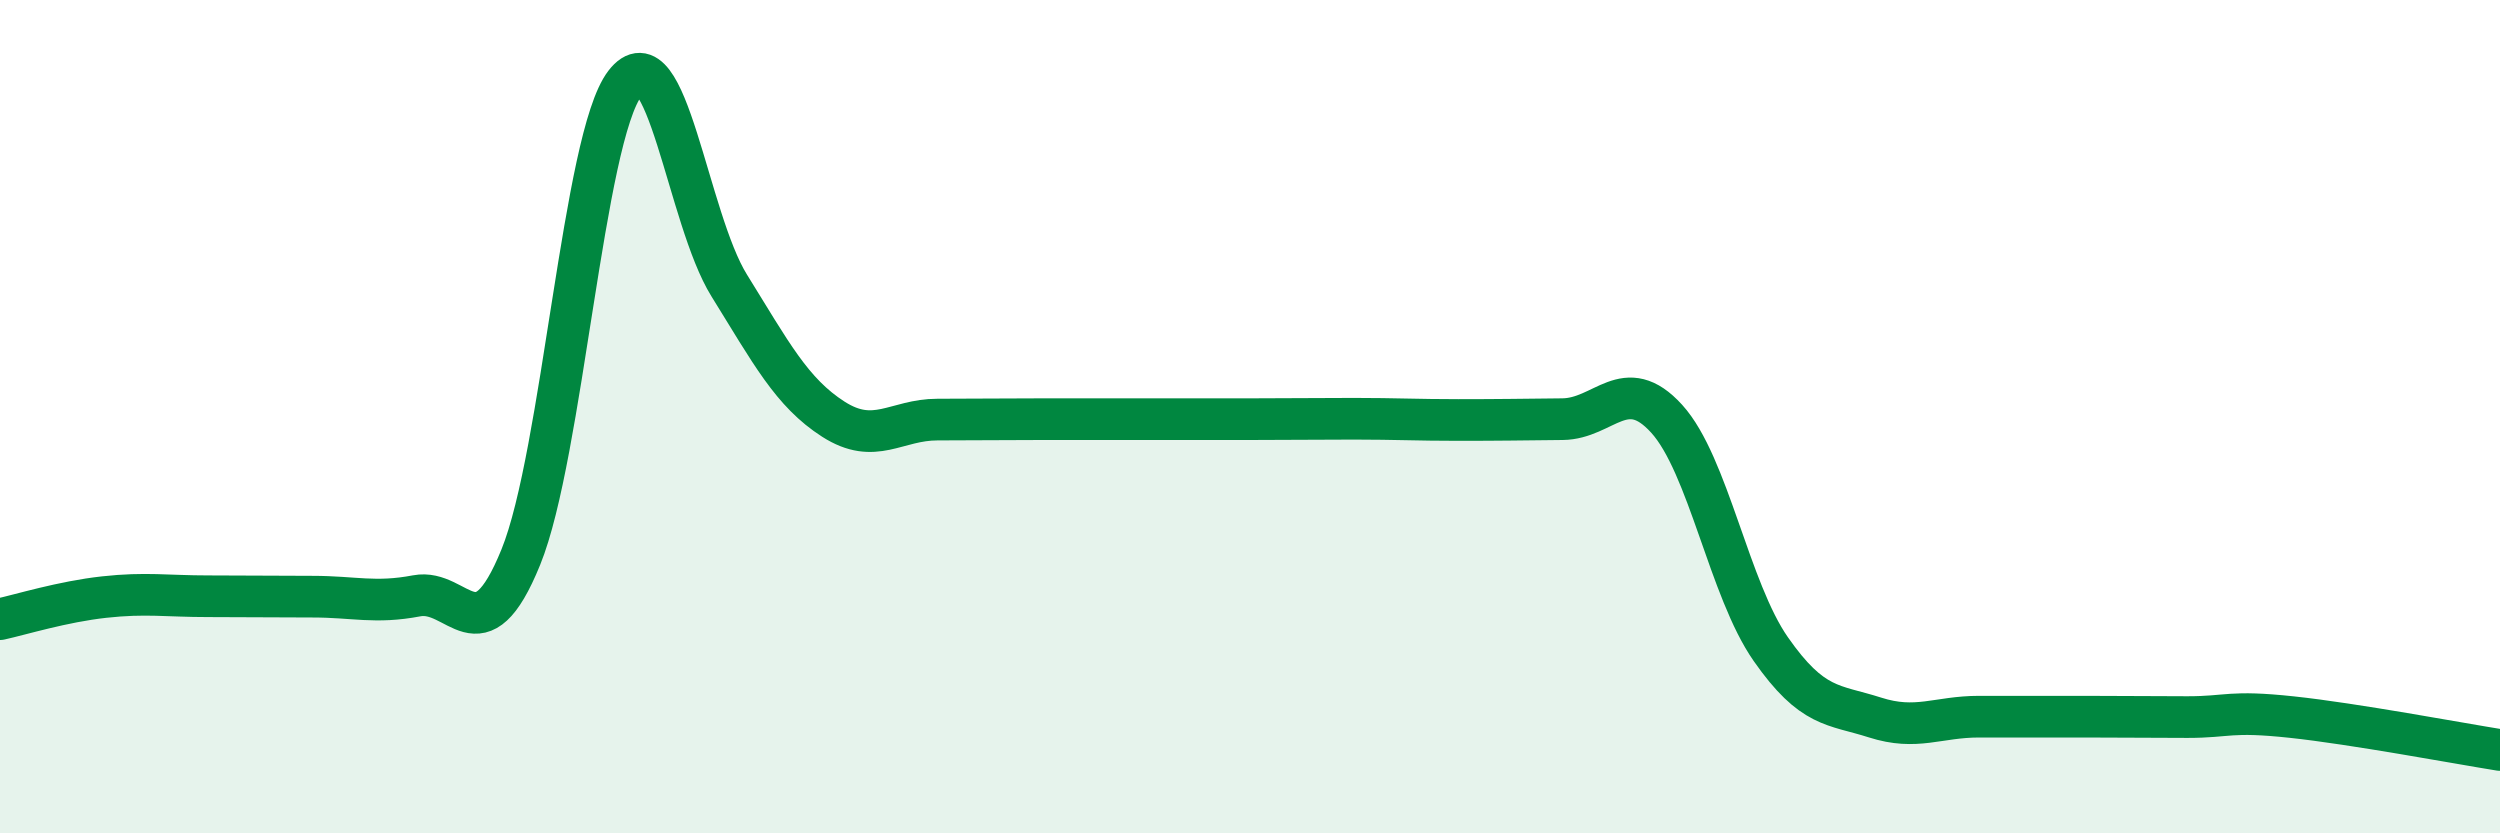
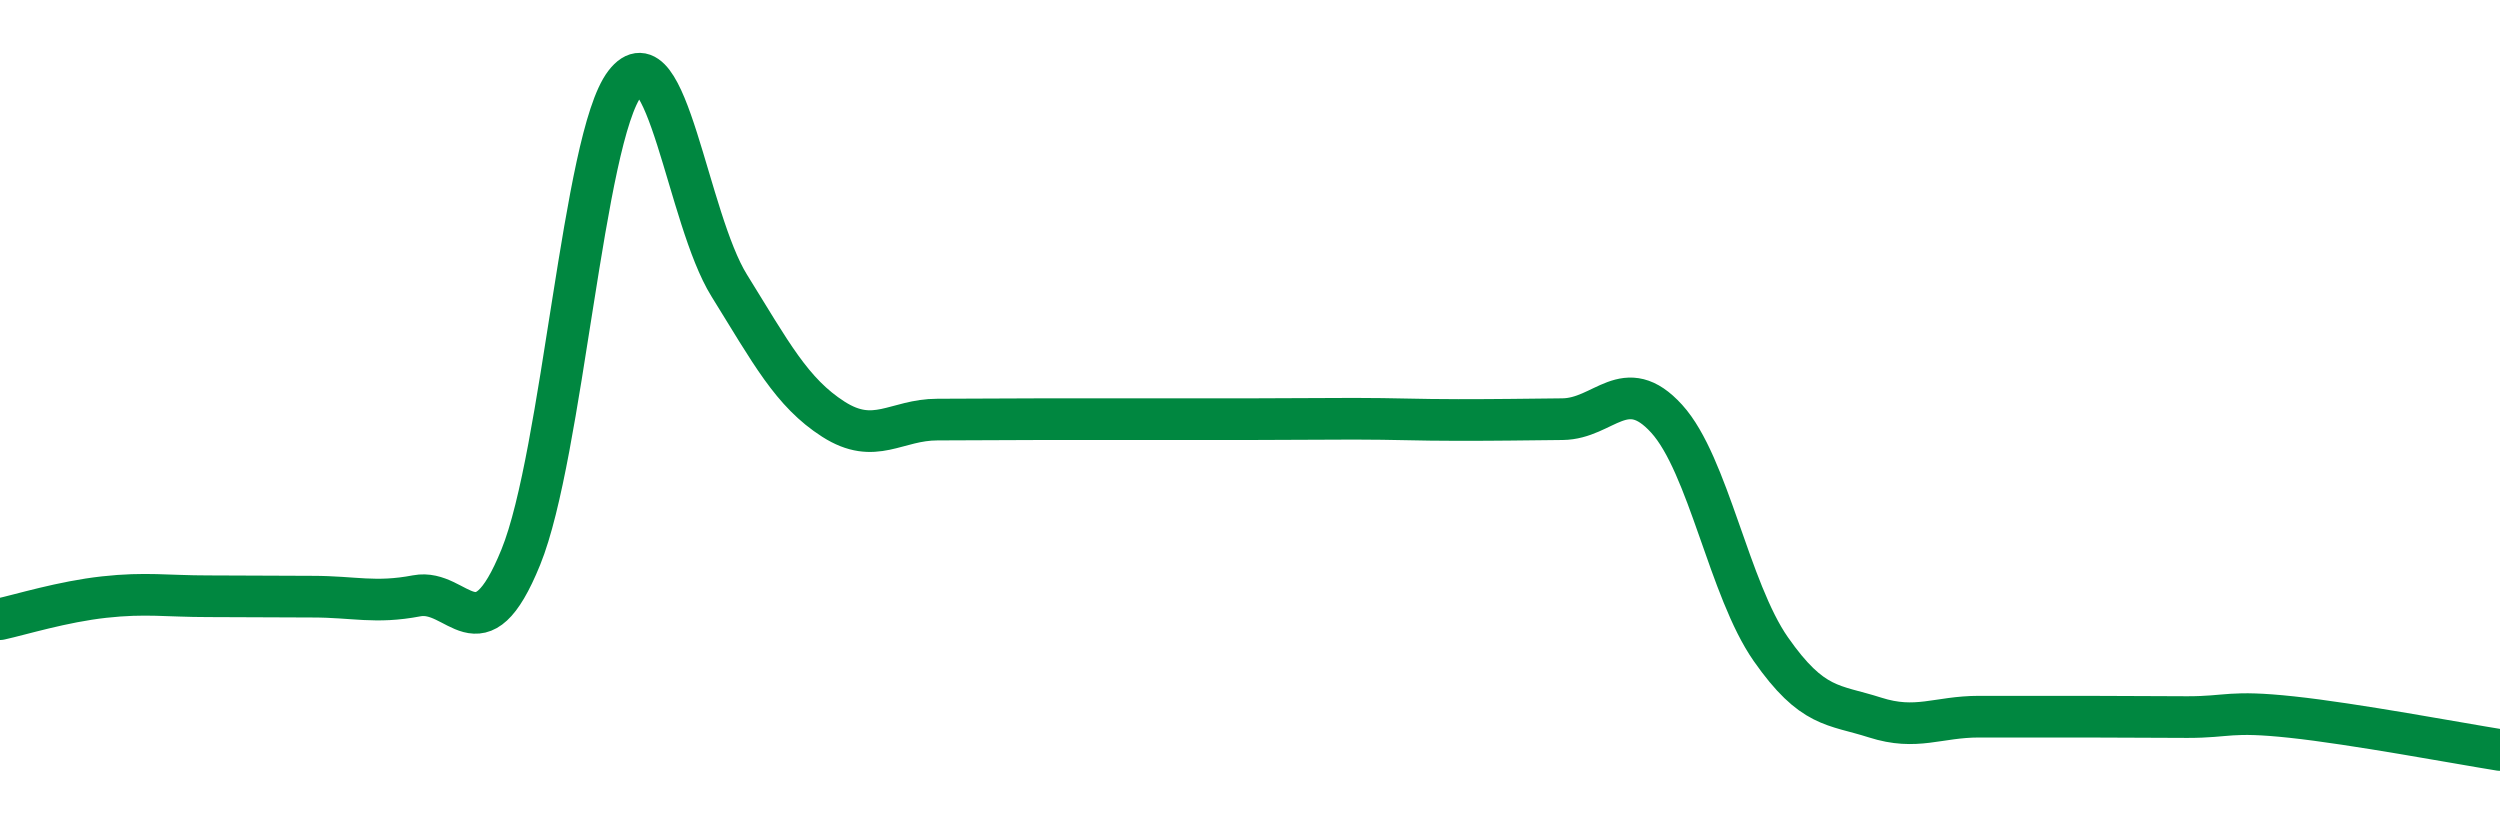
<svg xmlns="http://www.w3.org/2000/svg" width="60" height="20" viewBox="0 0 60 20">
-   <path d="M 0,14.86 C 0.5,14.75 1.5,14.44 2.5,14.33 C 3.5,14.22 4,14.31 5,14.31 C 6,14.31 6.5,14.32 7.5,14.32 C 8.5,14.32 9,14.49 10,14.3 C 11,14.11 11.5,15.83 12.5,13.37 C 13.5,10.91 14,3.3 15,2 C 16,0.7 16.5,5.24 17.5,6.85 C 18.5,8.46 19,9.42 20,10.06 C 21,10.7 21.5,10.07 22.5,10.07 C 23.5,10.07 24,10.06 25,10.06 C 26,10.06 26.5,10.06 27.5,10.06 C 28.5,10.06 29,10.06 30,10.06 C 31,10.06 31.5,10.05 32.5,10.05 C 33.5,10.05 34,10.08 35,10.08 C 36,10.08 36.5,10.07 37.5,10.06 C 38.5,10.05 39,8.95 40,10.05 C 41,11.15 41.5,14.15 42.5,15.58 C 43.5,17.01 44,16.9 45,17.22 C 46,17.54 46.5,17.2 47.5,17.2 C 48.5,17.2 49,17.2 50,17.2 C 51,17.2 51.5,17.21 52.5,17.21 C 53.5,17.21 53.5,17.05 55,17.21 C 56.5,17.37 59,17.84 60,18L60 20L0 20Z" fill="#008740" opacity="0.1" stroke-linecap="round" stroke-linejoin="round" />
  <path d="M 0,14.86 C 0.5,14.75 1.5,14.44 2.5,14.33 C 3.5,14.22 4,14.31 5,14.31 C 6,14.31 6.5,14.32 7.5,14.32 C 8.5,14.32 9,14.49 10,14.3 C 11,14.11 11.5,15.83 12.5,13.37 C 13.5,10.91 14,3.3 15,2 C 16,0.7 16.5,5.24 17.5,6.85 C 18.5,8.46 19,9.42 20,10.06 C 21,10.7 21.5,10.07 22.5,10.07 C 23.5,10.07 24,10.06 25,10.06 C 26,10.06 26.5,10.06 27.5,10.06 C 28.5,10.06 29,10.06 30,10.06 C 31,10.06 31.5,10.05 32.5,10.05 C 33.5,10.05 34,10.08 35,10.08 C 36,10.08 36.5,10.07 37.5,10.06 C 38.5,10.05 39,8.95 40,10.05 C 41,11.15 41.5,14.15 42.5,15.58 C 43.5,17.01 44,16.9 45,17.22 C 46,17.54 46.5,17.2 47.5,17.2 C 48.5,17.2 49,17.2 50,17.2 C 51,17.2 51.5,17.21 52.5,17.21 C 53.5,17.21 53.5,17.05 55,17.21 C 56.5,17.37 59,17.84 60,18" stroke="#008740" stroke-width="1" fill="none" stroke-linecap="round" stroke-linejoin="round" />
</svg>